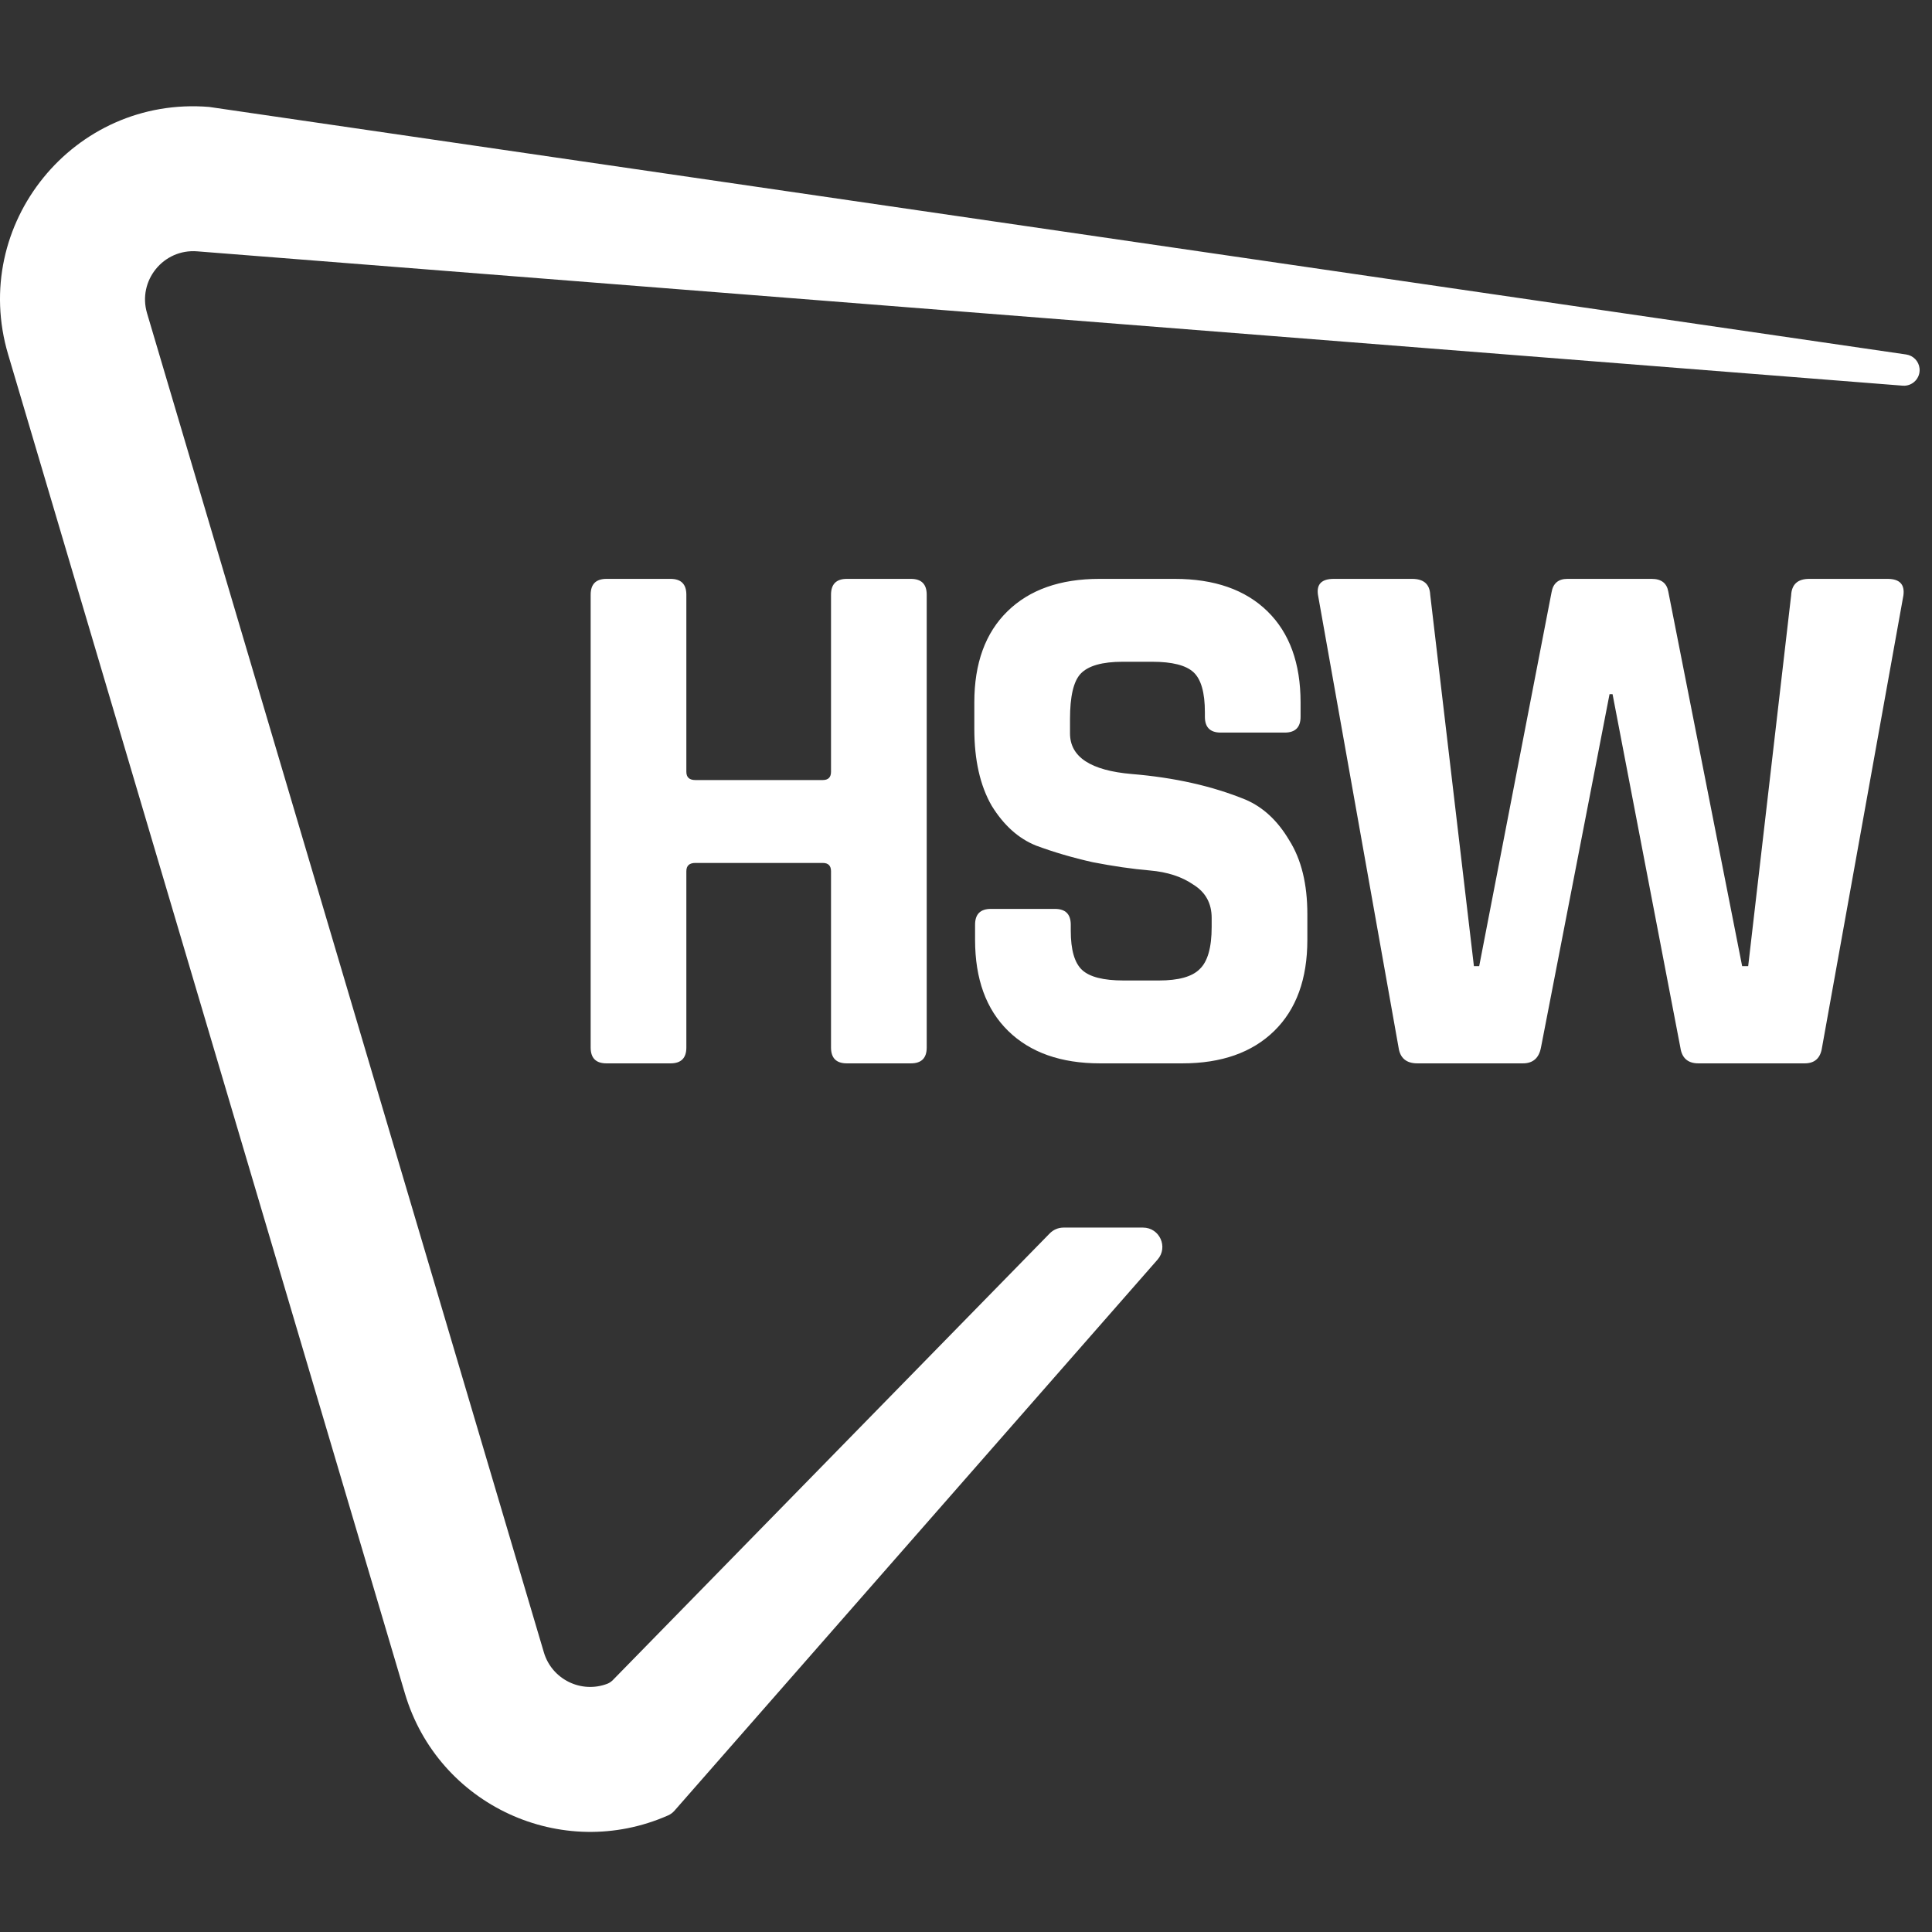
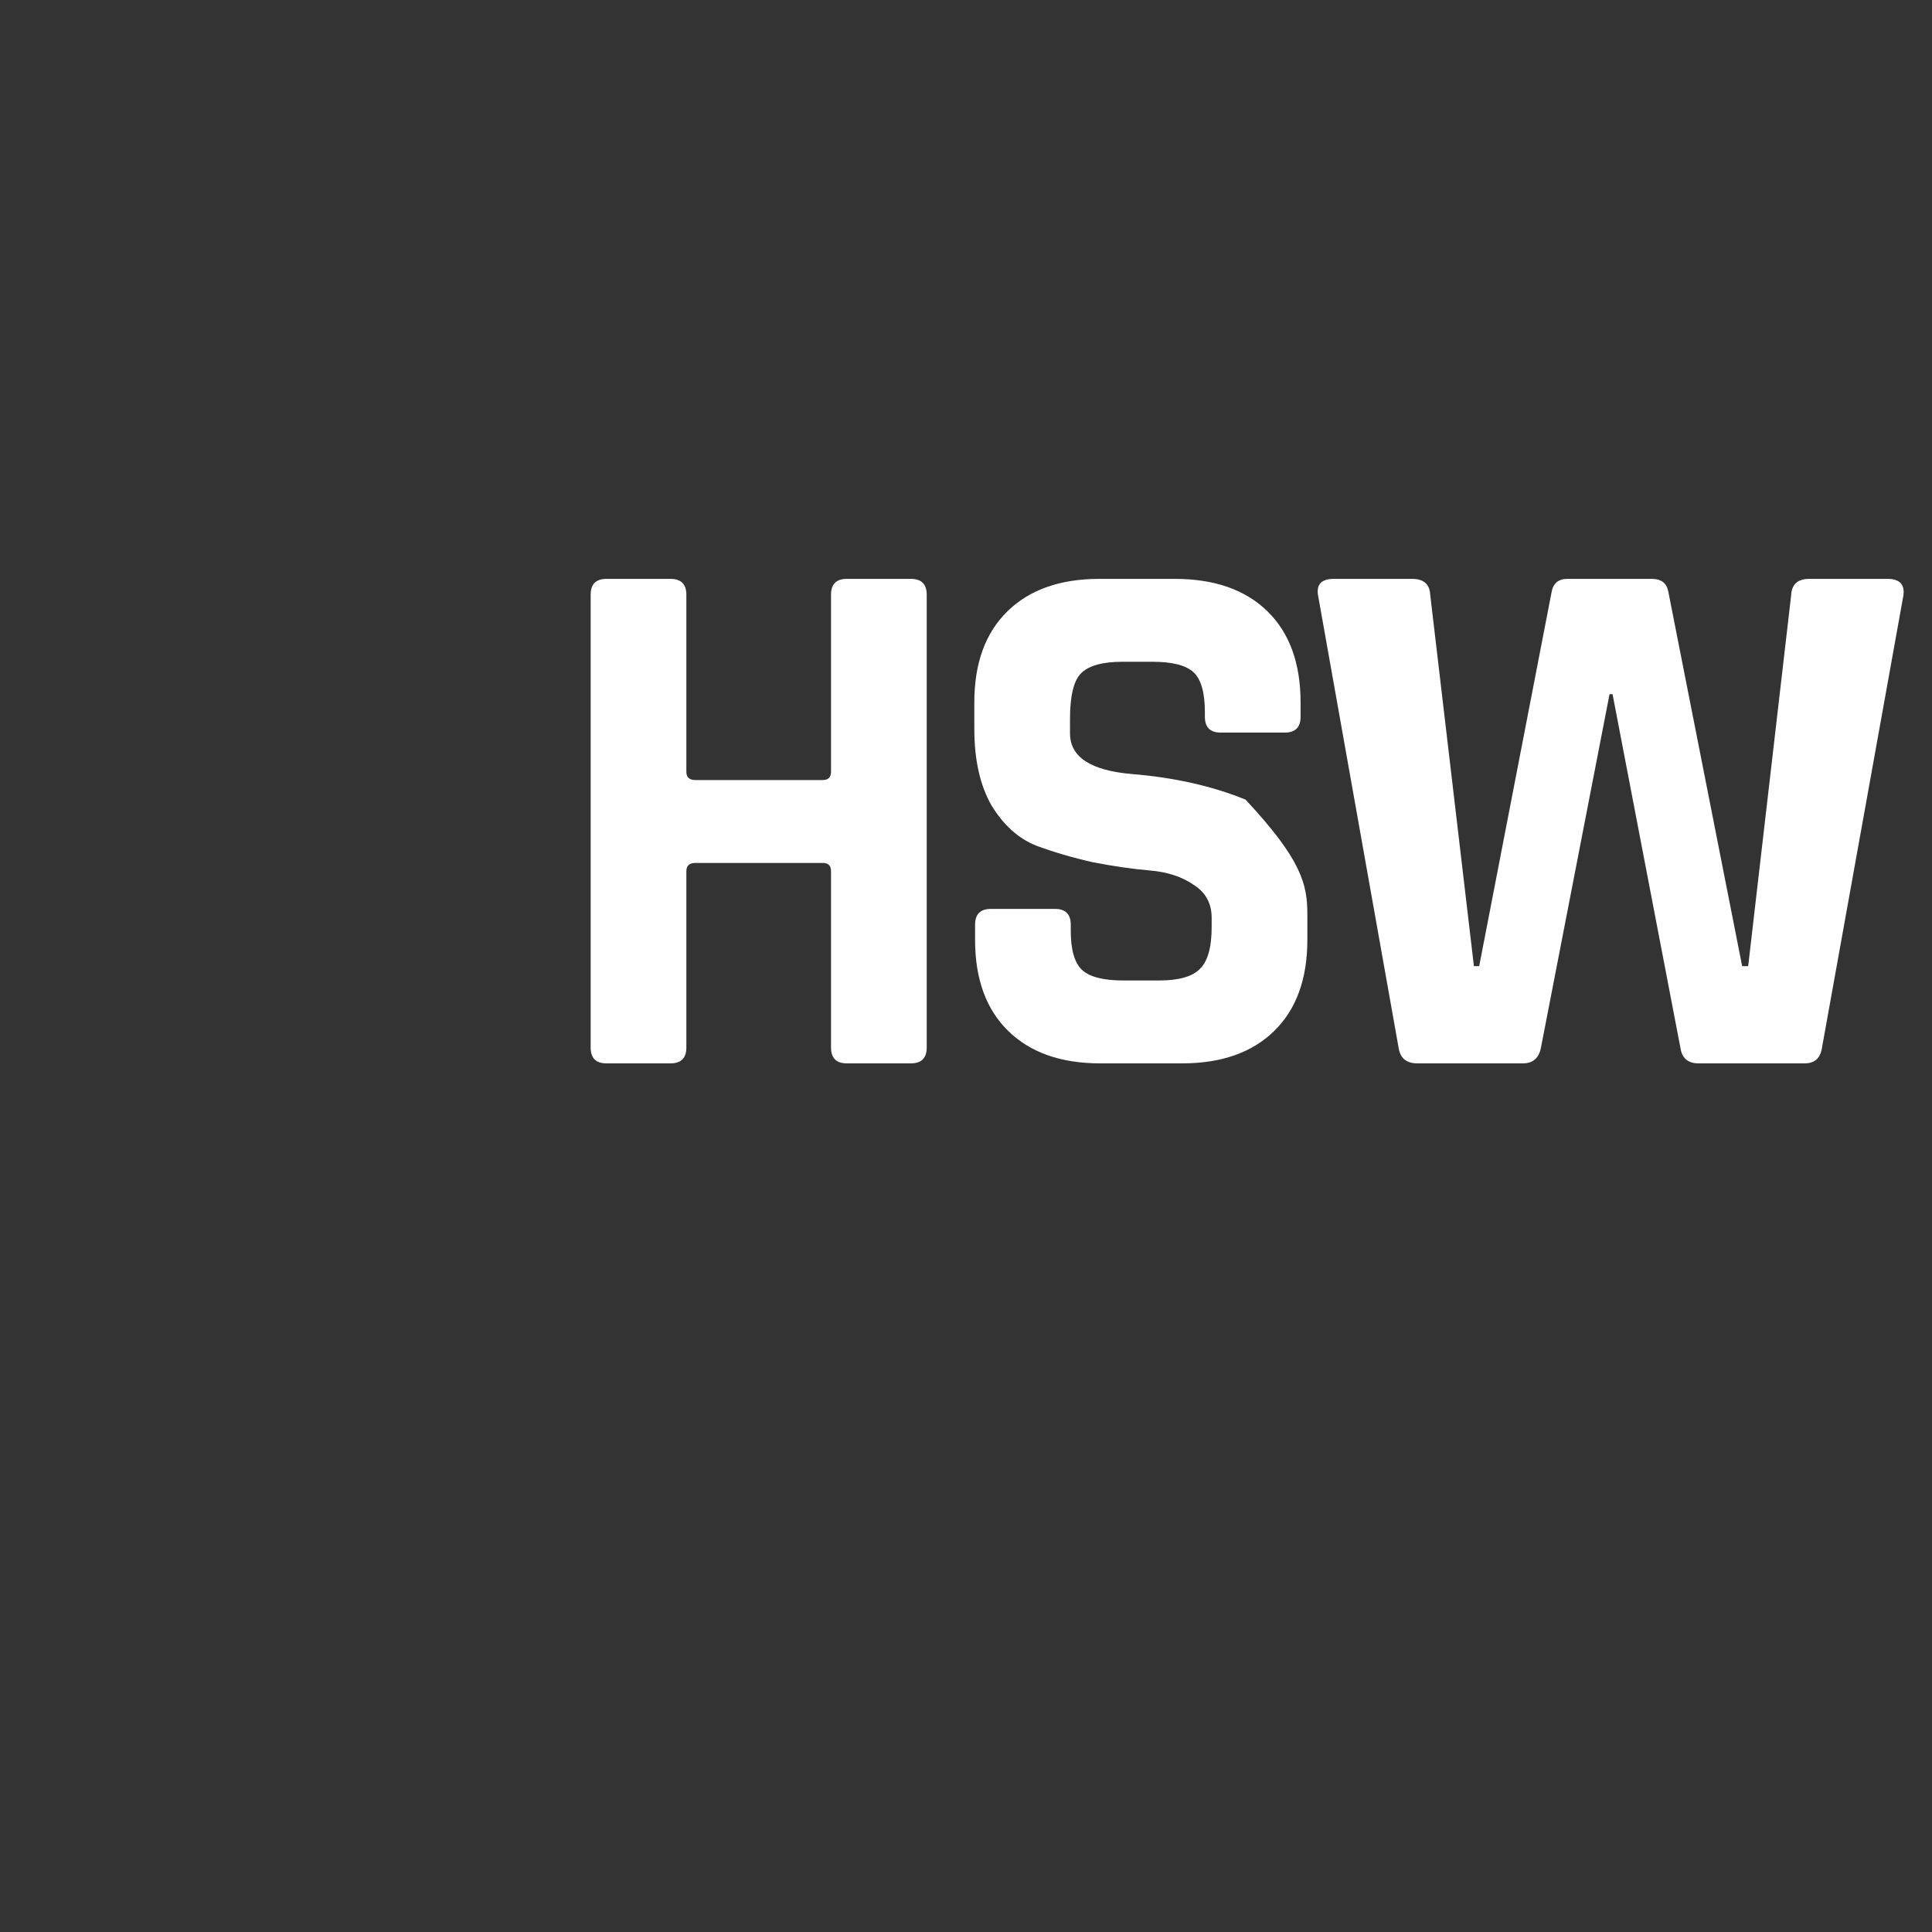
<svg xmlns="http://www.w3.org/2000/svg" width="200" height="200" viewBox="0 0 200 200" fill="none">
  <rect x="0" y="0" width="200" height="200" fill="#333333" stroke="none" />
-   <path d="M69.413 110.079H62.783C61.691 110.079 61.145 109.533 61.145 108.441V61.563C61.145 60.471 61.691 59.925 62.783 59.925H69.413C70.505 59.925 71.051 60.471 71.051 61.563V79.893C71.051 80.465 71.363 80.751 71.987 80.751H85.169C85.741 80.751 86.027 80.465 86.027 79.893V61.563C86.027 60.471 86.573 59.925 87.665 59.925H94.295C95.387 59.925 95.933 60.471 95.933 61.563V108.441C95.933 109.533 95.387 110.079 94.295 110.079H87.665C86.573 110.079 86.027 109.533 86.027 108.441V90.189C86.027 89.617 85.741 89.331 85.169 89.331H71.987C71.363 89.331 71.051 89.617 71.051 90.189V108.441C71.051 109.533 70.505 110.079 69.413 110.079ZM100.939 97.287V95.727C100.939 94.635 101.485 94.089 102.577 94.089H109.207C110.299 94.089 110.845 94.635 110.845 95.727V96.351C110.845 98.327 111.235 99.679 112.015 100.407C112.795 101.135 114.225 101.499 116.305 101.499H119.971C121.999 101.499 123.403 101.109 124.183 100.329C125.015 99.549 125.431 98.093 125.431 95.961V95.025C125.431 93.517 124.807 92.373 123.559 91.593C122.363 90.761 120.855 90.267 119.035 90.111C117.215 89.955 115.239 89.669 113.107 89.253C111.027 88.785 109.077 88.213 107.257 87.537C105.437 86.809 103.903 85.431 102.655 83.403C101.459 81.323 100.861 78.671 100.861 75.447V72.717C100.861 68.661 102.005 65.515 104.293 63.279C106.581 61.043 109.753 59.925 113.809 59.925H121.609C125.717 59.925 128.915 61.043 131.203 63.279C133.491 65.515 134.635 68.661 134.635 72.717V74.199C134.635 75.291 134.089 75.837 132.997 75.837H126.367C125.275 75.837 124.729 75.291 124.729 74.199V73.731C124.729 71.703 124.339 70.325 123.559 69.597C122.779 68.869 121.349 68.505 119.269 68.505H116.227C114.095 68.505 112.639 68.921 111.859 69.753C111.131 70.533 110.767 72.093 110.767 74.433V75.915C110.767 78.359 112.899 79.763 117.163 80.127C121.583 80.491 125.509 81.375 128.941 82.779C130.761 83.559 132.269 84.963 133.465 86.991C134.713 88.967 135.337 91.515 135.337 94.635V97.287C135.337 101.343 134.193 104.489 131.905 106.725C129.617 108.961 126.445 110.079 122.389 110.079H113.887C109.831 110.079 106.659 108.961 104.371 106.725C102.083 104.489 100.939 101.343 100.939 97.287ZM157.649 110.079H146.729C145.585 110.079 144.935 109.533 144.779 108.441L136.433 61.563C136.277 60.471 136.823 59.925 138.071 59.925H146.183C147.379 59.925 148.003 60.471 148.055 61.563L152.579 100.017H153.125L160.613 61.329C160.769 60.393 161.315 59.925 162.251 59.925H170.987C171.975 59.925 172.547 60.367 172.703 61.251L180.347 100.017H180.971L185.417 61.641C185.469 60.497 186.093 59.925 187.289 59.925H195.401C196.649 59.925 197.195 60.497 197.039 61.641L188.615 108.441C188.459 109.533 187.861 110.079 186.821 110.079H175.823C174.731 110.079 174.107 109.533 173.951 108.441L166.931 71.859H166.619L159.521 108.441C159.313 109.533 158.689 110.079 157.649 110.079Z" fill="white" />
-   <path d="M0.84 36.685C-3.154 23.204 7.64 9.919 21.653 11.07L197.33 36.697C198.063 36.804 198.631 37.394 198.711 38.131C198.82 39.143 197.982 40.005 196.967 39.925L20.425 26.019C16.922 25.732 14.223 29.053 15.222 32.423L56.3 171.05C57.133 173.862 60.18 175.332 62.872 174.302C63.097 174.216 63.294 174.072 63.462 173.9L108.668 127.681C109.045 127.296 109.56 127.079 110.098 127.079H118.324C120.043 127.079 120.961 129.105 119.828 130.397L69.827 187.437C69.644 187.646 69.418 187.816 69.165 187.928C58.171 192.785 45.351 186.896 41.918 175.311L0.84 36.685Z" fill="white" />
+   <path d="M69.413 110.079H62.783C61.691 110.079 61.145 109.533 61.145 108.441V61.563C61.145 60.471 61.691 59.925 62.783 59.925H69.413C70.505 59.925 71.051 60.471 71.051 61.563V79.893C71.051 80.465 71.363 80.751 71.987 80.751H85.169C85.741 80.751 86.027 80.465 86.027 79.893V61.563C86.027 60.471 86.573 59.925 87.665 59.925H94.295C95.387 59.925 95.933 60.471 95.933 61.563V108.441C95.933 109.533 95.387 110.079 94.295 110.079H87.665C86.573 110.079 86.027 109.533 86.027 108.441V90.189C86.027 89.617 85.741 89.331 85.169 89.331H71.987C71.363 89.331 71.051 89.617 71.051 90.189V108.441C71.051 109.533 70.505 110.079 69.413 110.079ZM100.939 97.287V95.727C100.939 94.635 101.485 94.089 102.577 94.089H109.207C110.299 94.089 110.845 94.635 110.845 95.727V96.351C110.845 98.327 111.235 99.679 112.015 100.407C112.795 101.135 114.225 101.499 116.305 101.499H119.971C121.999 101.499 123.403 101.109 124.183 100.329C125.015 99.549 125.431 98.093 125.431 95.961V95.025C125.431 93.517 124.807 92.373 123.559 91.593C122.363 90.761 120.855 90.267 119.035 90.111C117.215 89.955 115.239 89.669 113.107 89.253C111.027 88.785 109.077 88.213 107.257 87.537C105.437 86.809 103.903 85.431 102.655 83.403C101.459 81.323 100.861 78.671 100.861 75.447V72.717C100.861 68.661 102.005 65.515 104.293 63.279C106.581 61.043 109.753 59.925 113.809 59.925H121.609C125.717 59.925 128.915 61.043 131.203 63.279C133.491 65.515 134.635 68.661 134.635 72.717V74.199C134.635 75.291 134.089 75.837 132.997 75.837H126.367C125.275 75.837 124.729 75.291 124.729 74.199V73.731C124.729 71.703 124.339 70.325 123.559 69.597C122.779 68.869 121.349 68.505 119.269 68.505H116.227C114.095 68.505 112.639 68.921 111.859 69.753C111.131 70.533 110.767 72.093 110.767 74.433V75.915C110.767 78.359 112.899 79.763 117.163 80.127C121.583 80.491 125.509 81.375 128.941 82.779C134.713 88.967 135.337 91.515 135.337 94.635V97.287C135.337 101.343 134.193 104.489 131.905 106.725C129.617 108.961 126.445 110.079 122.389 110.079H113.887C109.831 110.079 106.659 108.961 104.371 106.725C102.083 104.489 100.939 101.343 100.939 97.287ZM157.649 110.079H146.729C145.585 110.079 144.935 109.533 144.779 108.441L136.433 61.563C136.277 60.471 136.823 59.925 138.071 59.925H146.183C147.379 59.925 148.003 60.471 148.055 61.563L152.579 100.017H153.125L160.613 61.329C160.769 60.393 161.315 59.925 162.251 59.925H170.987C171.975 59.925 172.547 60.367 172.703 61.251L180.347 100.017H180.971L185.417 61.641C185.469 60.497 186.093 59.925 187.289 59.925H195.401C196.649 59.925 197.195 60.497 197.039 61.641L188.615 108.441C188.459 109.533 187.861 110.079 186.821 110.079H175.823C174.731 110.079 174.107 109.533 173.951 108.441L166.931 71.859H166.619L159.521 108.441C159.313 109.533 158.689 110.079 157.649 110.079Z" fill="white" />
</svg>